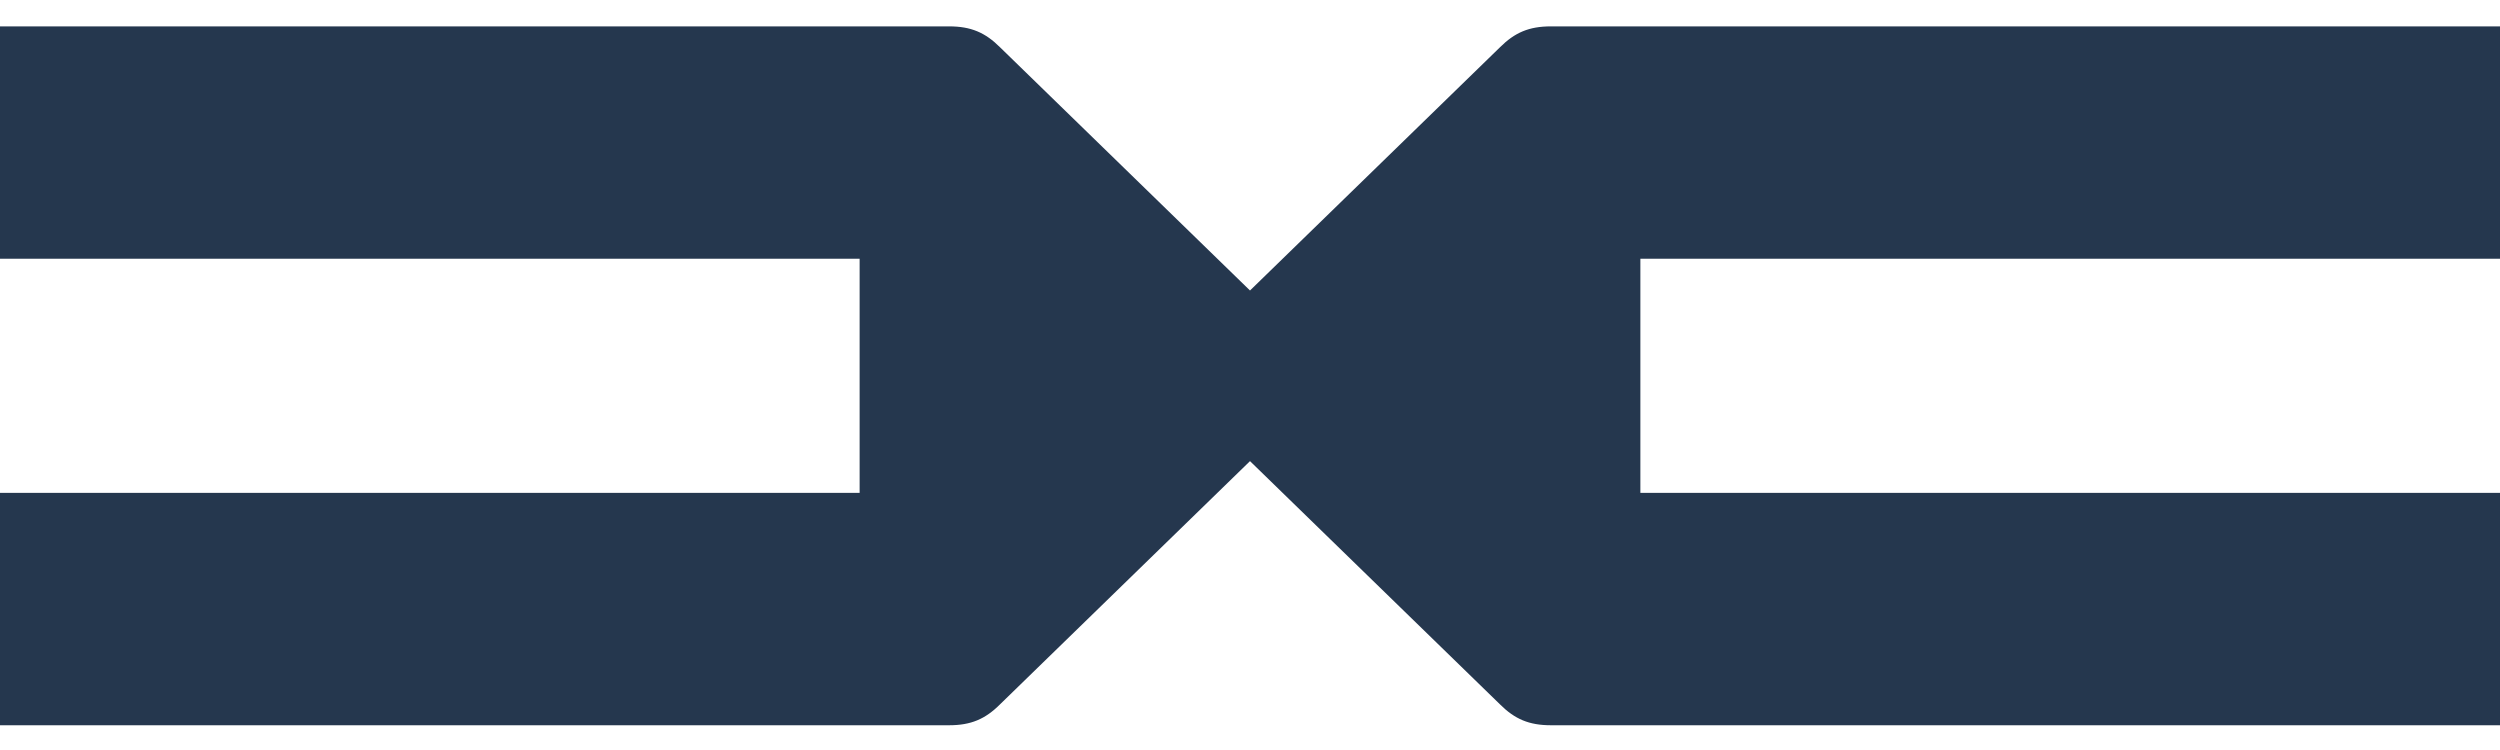
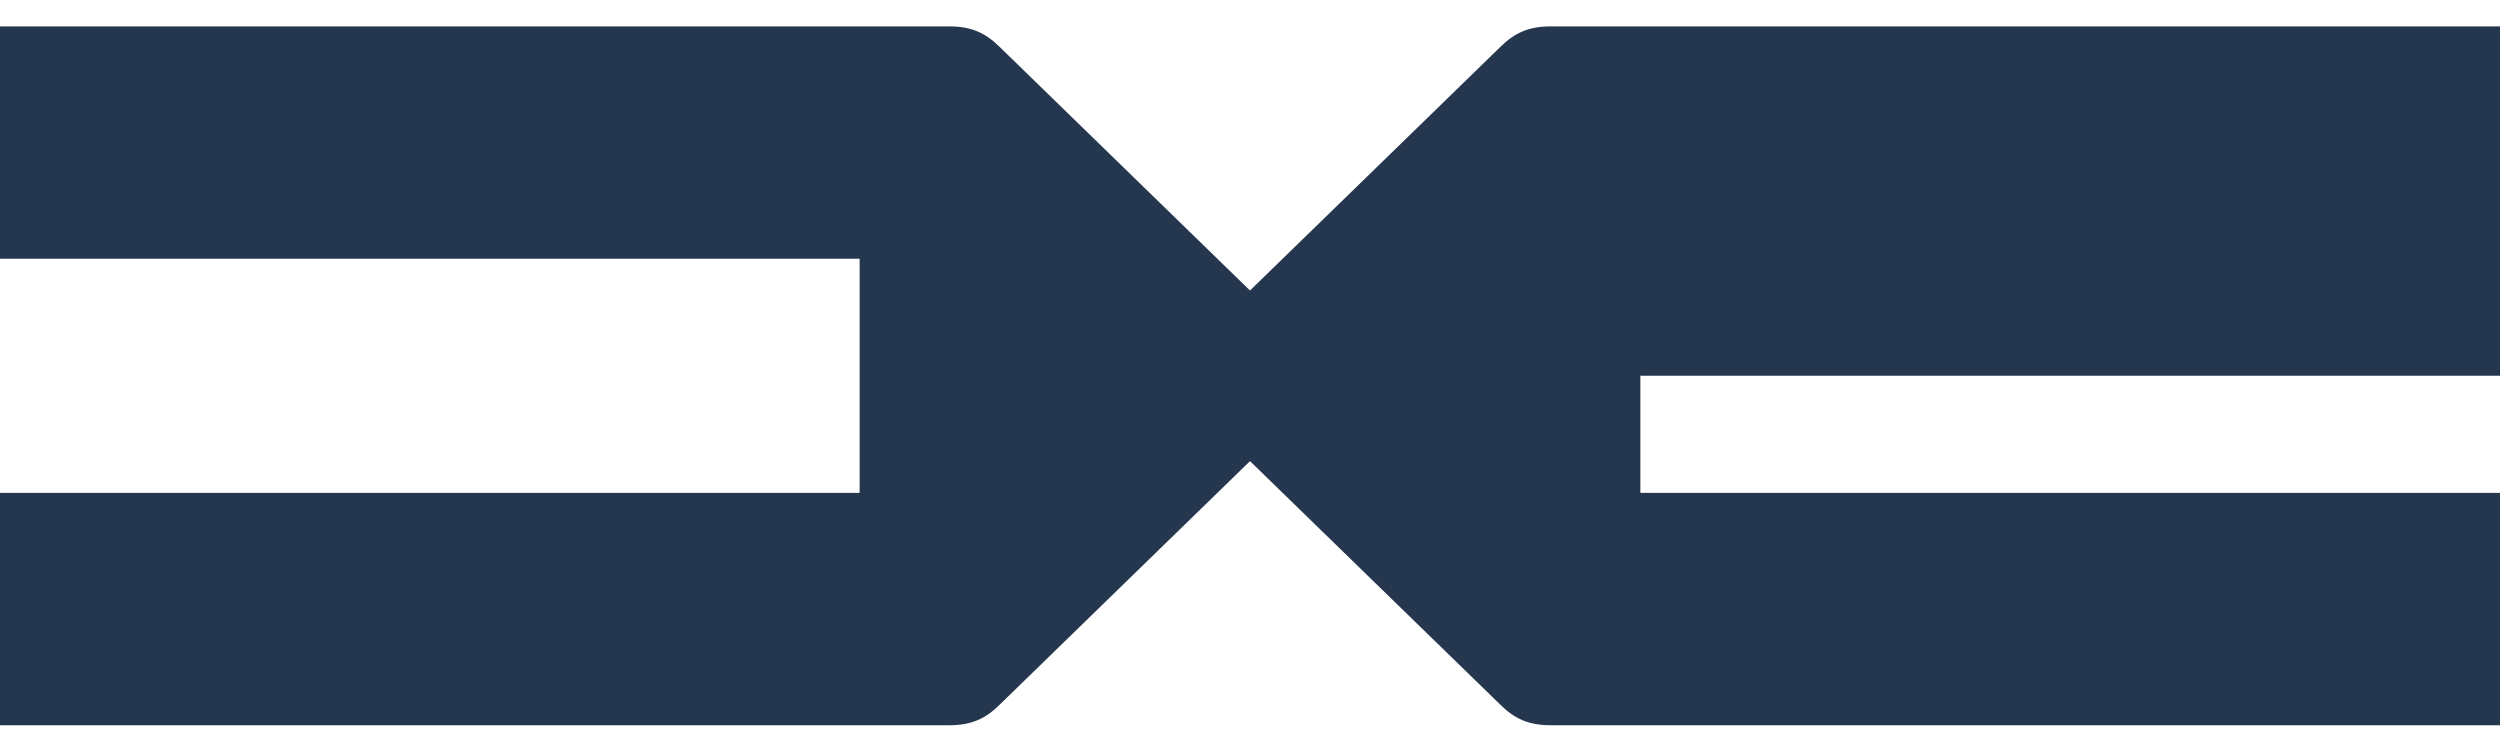
<svg xmlns="http://www.w3.org/2000/svg" width="20" height="6" viewBox="0 0 20 6" fill="none">
-   <path fill-rule="evenodd" clip-rule="evenodd" d="M0 0.211V2.07H6.877V3.006V3.943H0V5.802H7.593C7.767 5.802 7.882 5.753 8.001 5.634L10 3.689L11.999 5.634C12.118 5.753 12.233 5.802 12.407 5.802H20V3.943H13.123V3.006V2.07H20V0.211H12.407C12.233 0.211 12.118 0.26 11.999 0.379L10 2.324L8.001 0.379C7.882 0.26 7.767 0.211 7.593 0.211H0Z" fill="#25374E" />
+   <path fill-rule="evenodd" clip-rule="evenodd" d="M0 0.211V2.07H6.877V3.006V3.943H0V5.802H7.593C7.767 5.802 7.882 5.753 8.001 5.634L10 3.689L11.999 5.634C12.118 5.753 12.233 5.802 12.407 5.802H20V3.943H13.123V3.006H20V0.211H12.407C12.233 0.211 12.118 0.26 11.999 0.379L10 2.324L8.001 0.379C7.882 0.26 7.767 0.211 7.593 0.211H0Z" fill="#25374E" />
</svg>